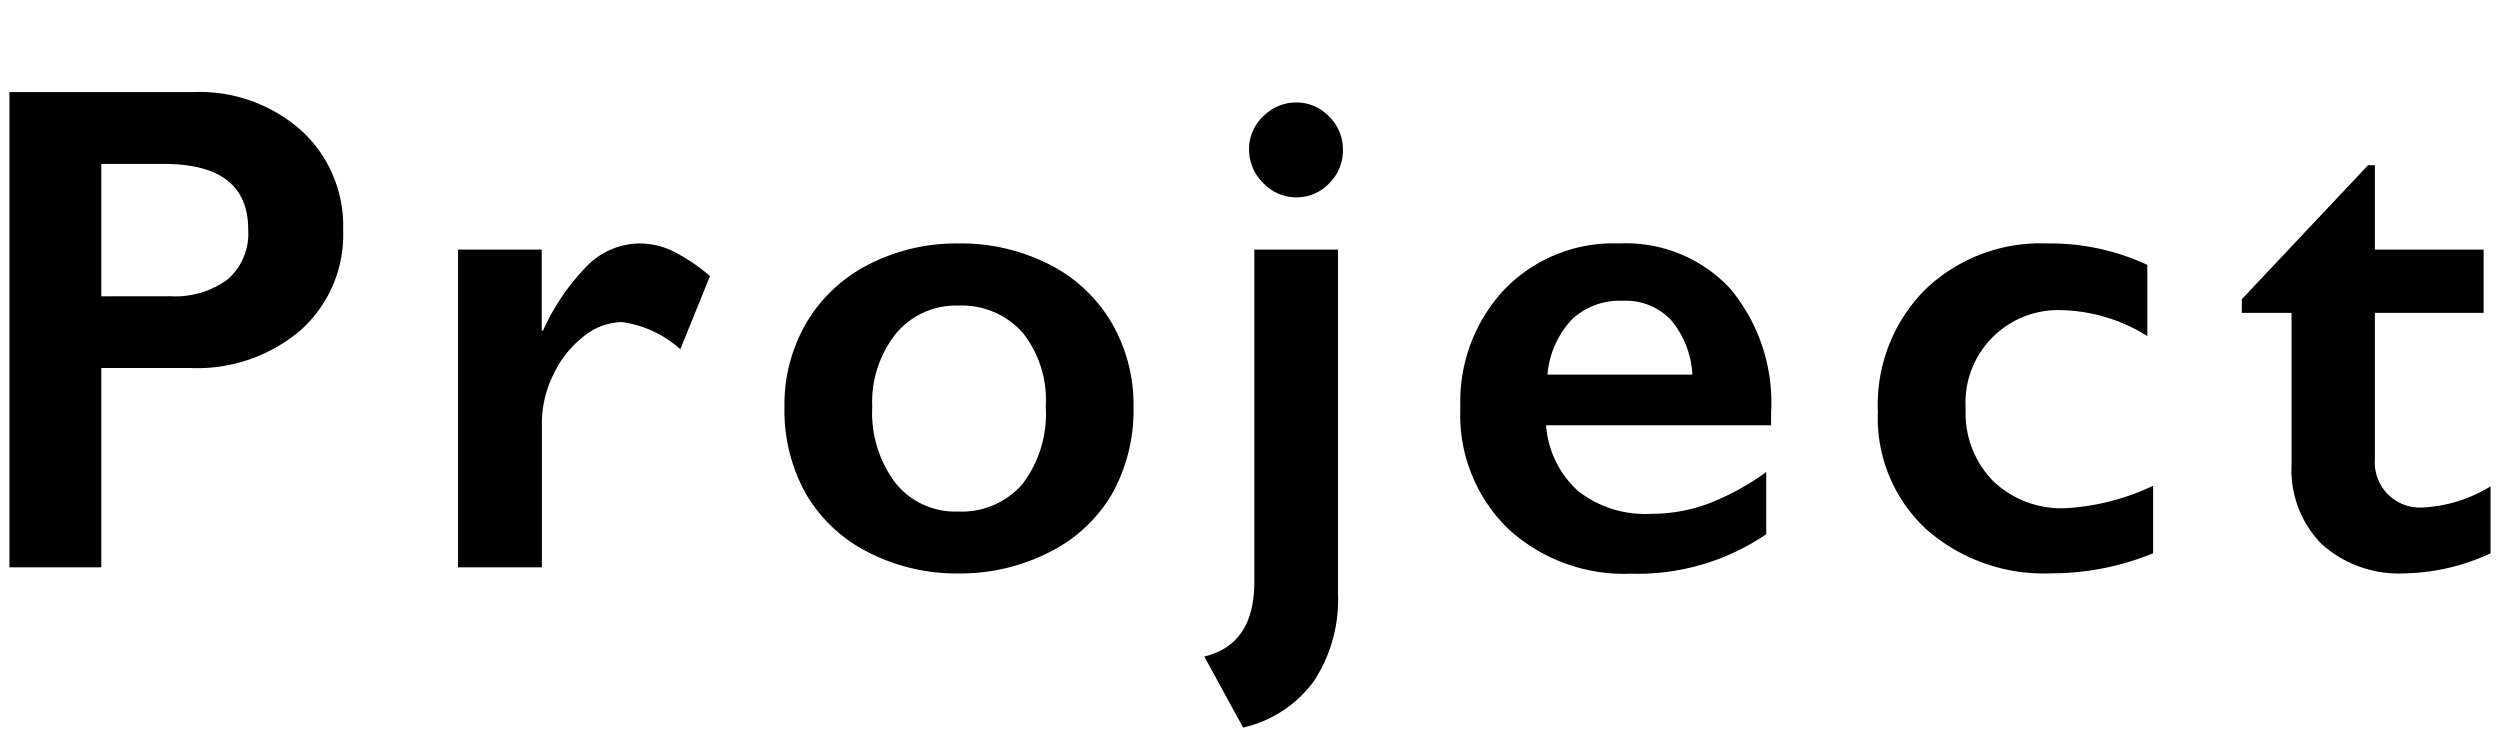
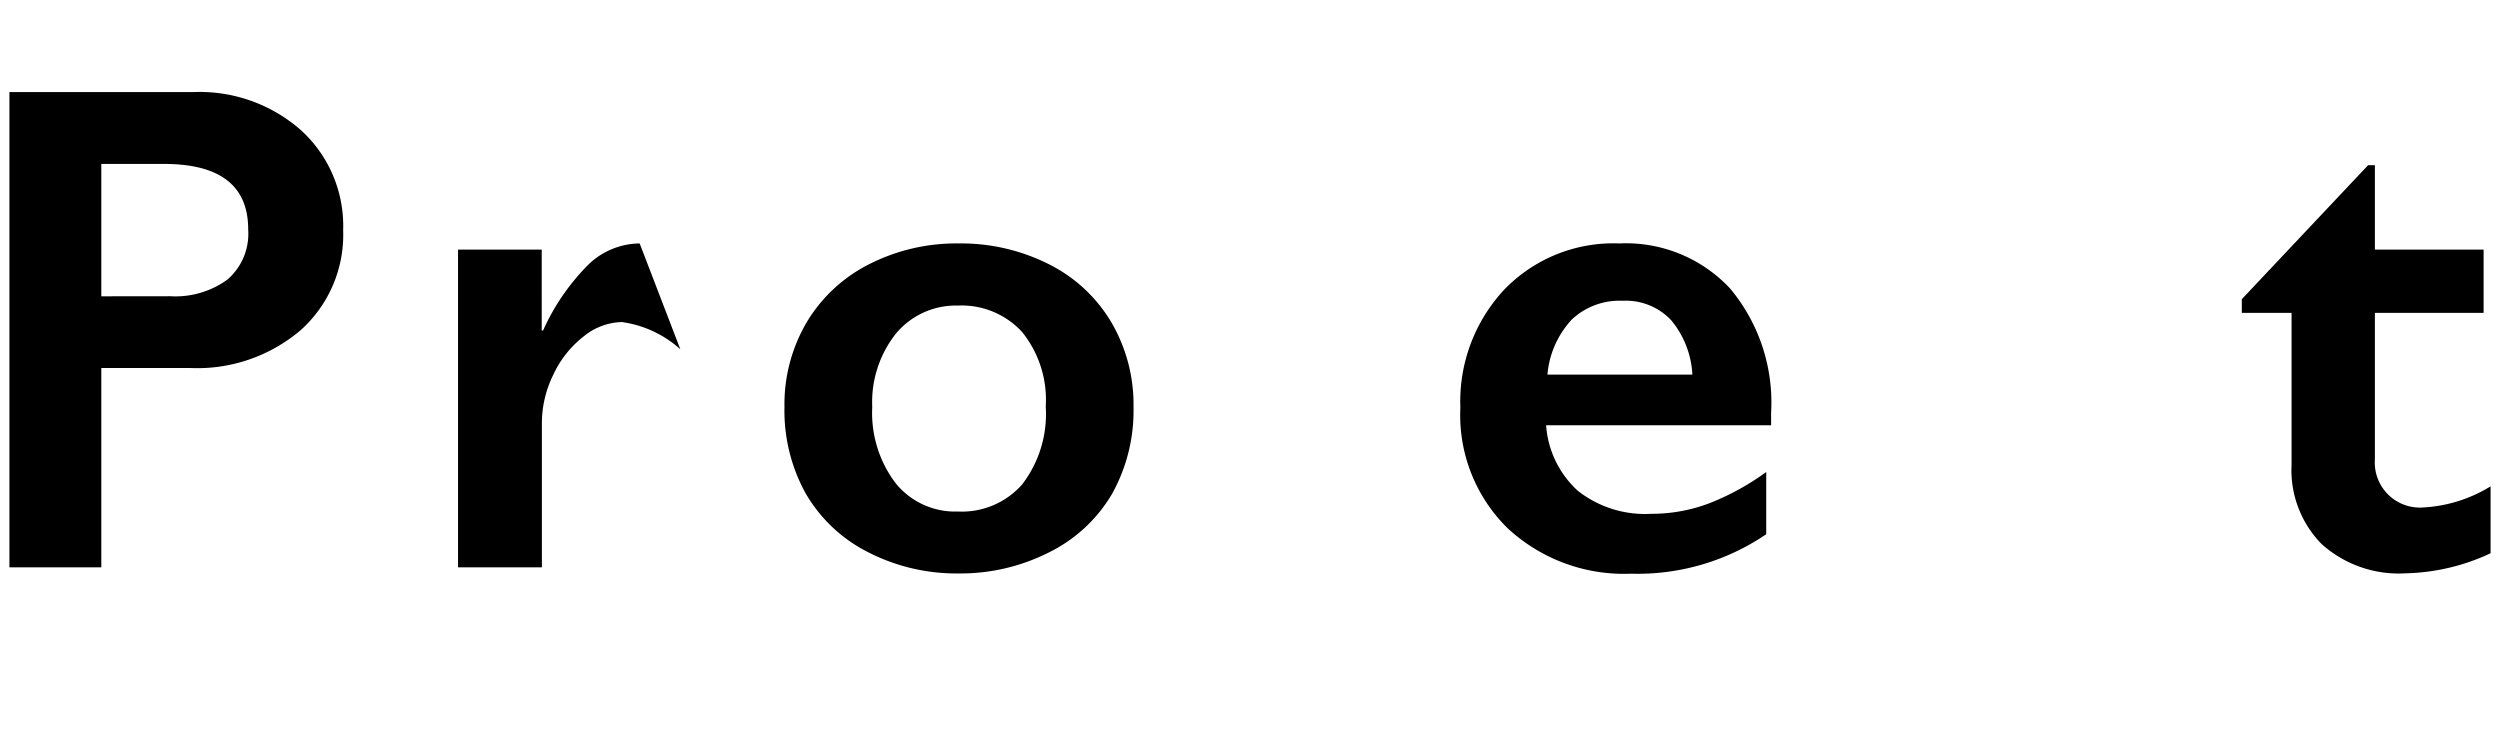
<svg xmlns="http://www.w3.org/2000/svg" width="61" height="18" viewBox="0 0 61 18" class="cls-1">
  <path d="M4.713,2.247a3.737,3.737,0,0,1,2.643.941A3.157,3.157,0,0,1,8.373,5.616,3.125,3.125,0,0,1,7.344,8.049a3.892,3.892,0,0,1-2.714.93H2.472v4.864H.23V2.247ZM4.156,7.228a2.153,2.153,0,0,0,1.4-.412,1.478,1.478,0,0,0,.5-1.215Q6.058,4,4,4H2.472v3.23Z" />
-   <path d="M15.608,5.94a1.894,1.894,0,0,1,.8.183,4.438,4.438,0,0,1,.916.614L16.6,8.522a2.684,2.684,0,0,0-1.428-.664,1.532,1.532,0,0,0-.934.353,2.532,2.532,0,0,0-.738.934,2.673,2.673,0,0,0-.278,1.162v3.536H11.176V6.09h2.042V8.065h.033a5.382,5.382,0,0,1,1.12-1.623A1.824,1.824,0,0,1,15.608,5.94Z" />
+   <path d="M15.608,5.94L16.6,8.522a2.684,2.684,0,0,0-1.428-.664,1.532,1.532,0,0,0-.934.353,2.532,2.532,0,0,0-.738.934,2.673,2.673,0,0,0-.278,1.162v3.536H11.176V6.09h2.042V8.065h.033a5.382,5.382,0,0,1,1.12-1.623A1.824,1.824,0,0,1,15.608,5.94Z" />
  <path d="M23.391,5.94a4.76,4.76,0,0,1,2.2.506,3.686,3.686,0,0,1,1.527,1.42,3.975,3.975,0,0,1,.54,2.067,4.179,4.179,0,0,1-.519,2.109,3.653,3.653,0,0,1-1.528,1.428,4.767,4.767,0,0,1-2.22.522,4.713,4.713,0,0,1-2.216-.522,3.666,3.666,0,0,1-1.515-1.428,4.169,4.169,0,0,1-.519-2.109,3.95,3.95,0,0,1,.548-2.079,3.731,3.731,0,0,1,1.528-1.412A4.687,4.687,0,0,1,23.391,5.94ZM21.283,9.933a2.835,2.835,0,0,0,.569,1.855,1.867,1.867,0,0,0,1.523.693,1.959,1.959,0,0,0,1.568-.664,2.823,2.823,0,0,0,.573-1.9A2.633,2.633,0,0,0,24.939,8.1a2,2,0,0,0-1.564-.644,1.9,1.9,0,0,0-1.512.681A2.688,2.688,0,0,0,21.283,9.933Z" />
-   <path d="M32.647,6.09v8.4a3.608,3.608,0,0,1-.588,2.129,2.941,2.941,0,0,1-1.727,1.134l-.947-1.735q1.221-.291,1.22-1.818V6.09ZM31.627,2.5a1.09,1.09,0,0,1,.8.341,1.111,1.111,0,0,1,.34.812,1.124,1.124,0,0,1-.336.822,1.088,1.088,0,0,1-.8.34,1.1,1.1,0,0,1-.811-.352,1.133,1.133,0,0,1-.343-.81,1.094,1.094,0,0,1,.348-.817A1.128,1.128,0,0,1,31.627,2.5Z" />
  <path d="M39.51,5.94a3.476,3.476,0,0,1,2.705,1.1,4.338,4.338,0,0,1,1,3.029v.308H37.725a2.388,2.388,0,0,0,.776,1.6,2.651,2.651,0,0,0,1.788.56,3.973,3.973,0,0,0,1.407-.253,6.2,6.2,0,0,0,1.4-.767v1.518a5.578,5.578,0,0,1-3.3.963,4.172,4.172,0,0,1-3-1.1A3.861,3.861,0,0,1,35.633,9.95a4,4,0,0,1,1.075-2.888A3.7,3.7,0,0,1,39.51,5.94Zm1.784,3.2a2.254,2.254,0,0,0-.515-1.324,1.518,1.518,0,0,0-1.187-.477,1.7,1.7,0,0,0-1.24.457,2.248,2.248,0,0,0-.594,1.344Z" />
-   <path d="M49.946,5.94a5.6,5.6,0,0,1,2.449.524V8.2a4.121,4.121,0,0,0-2.059-.631,2.261,2.261,0,0,0-2.373,2.416,2.359,2.359,0,0,0,.668,1.751,2.413,2.413,0,0,0,1.78.664,5.756,5.756,0,0,0,2.125-.547V13.5a6.534,6.534,0,0,1-2.481.489A4.338,4.338,0,0,1,47,12.913,3.7,3.7,0,0,1,45.82,10.05a3.989,3.989,0,0,1,1.151-2.981A4.062,4.062,0,0,1,49.946,5.94Z" />
  <path d="M57.781,4.031h.166V6.09H60.6V7.634H57.947v3.578a1.1,1.1,0,0,0,1.18,1.17,3.493,3.493,0,0,0,1.643-.515V13.5a5.142,5.142,0,0,1-2.075.489,2.816,2.816,0,0,1-2.047-.714,2.573,2.573,0,0,1-.734-1.933V7.634H54.7V7.3Z" />
</svg>